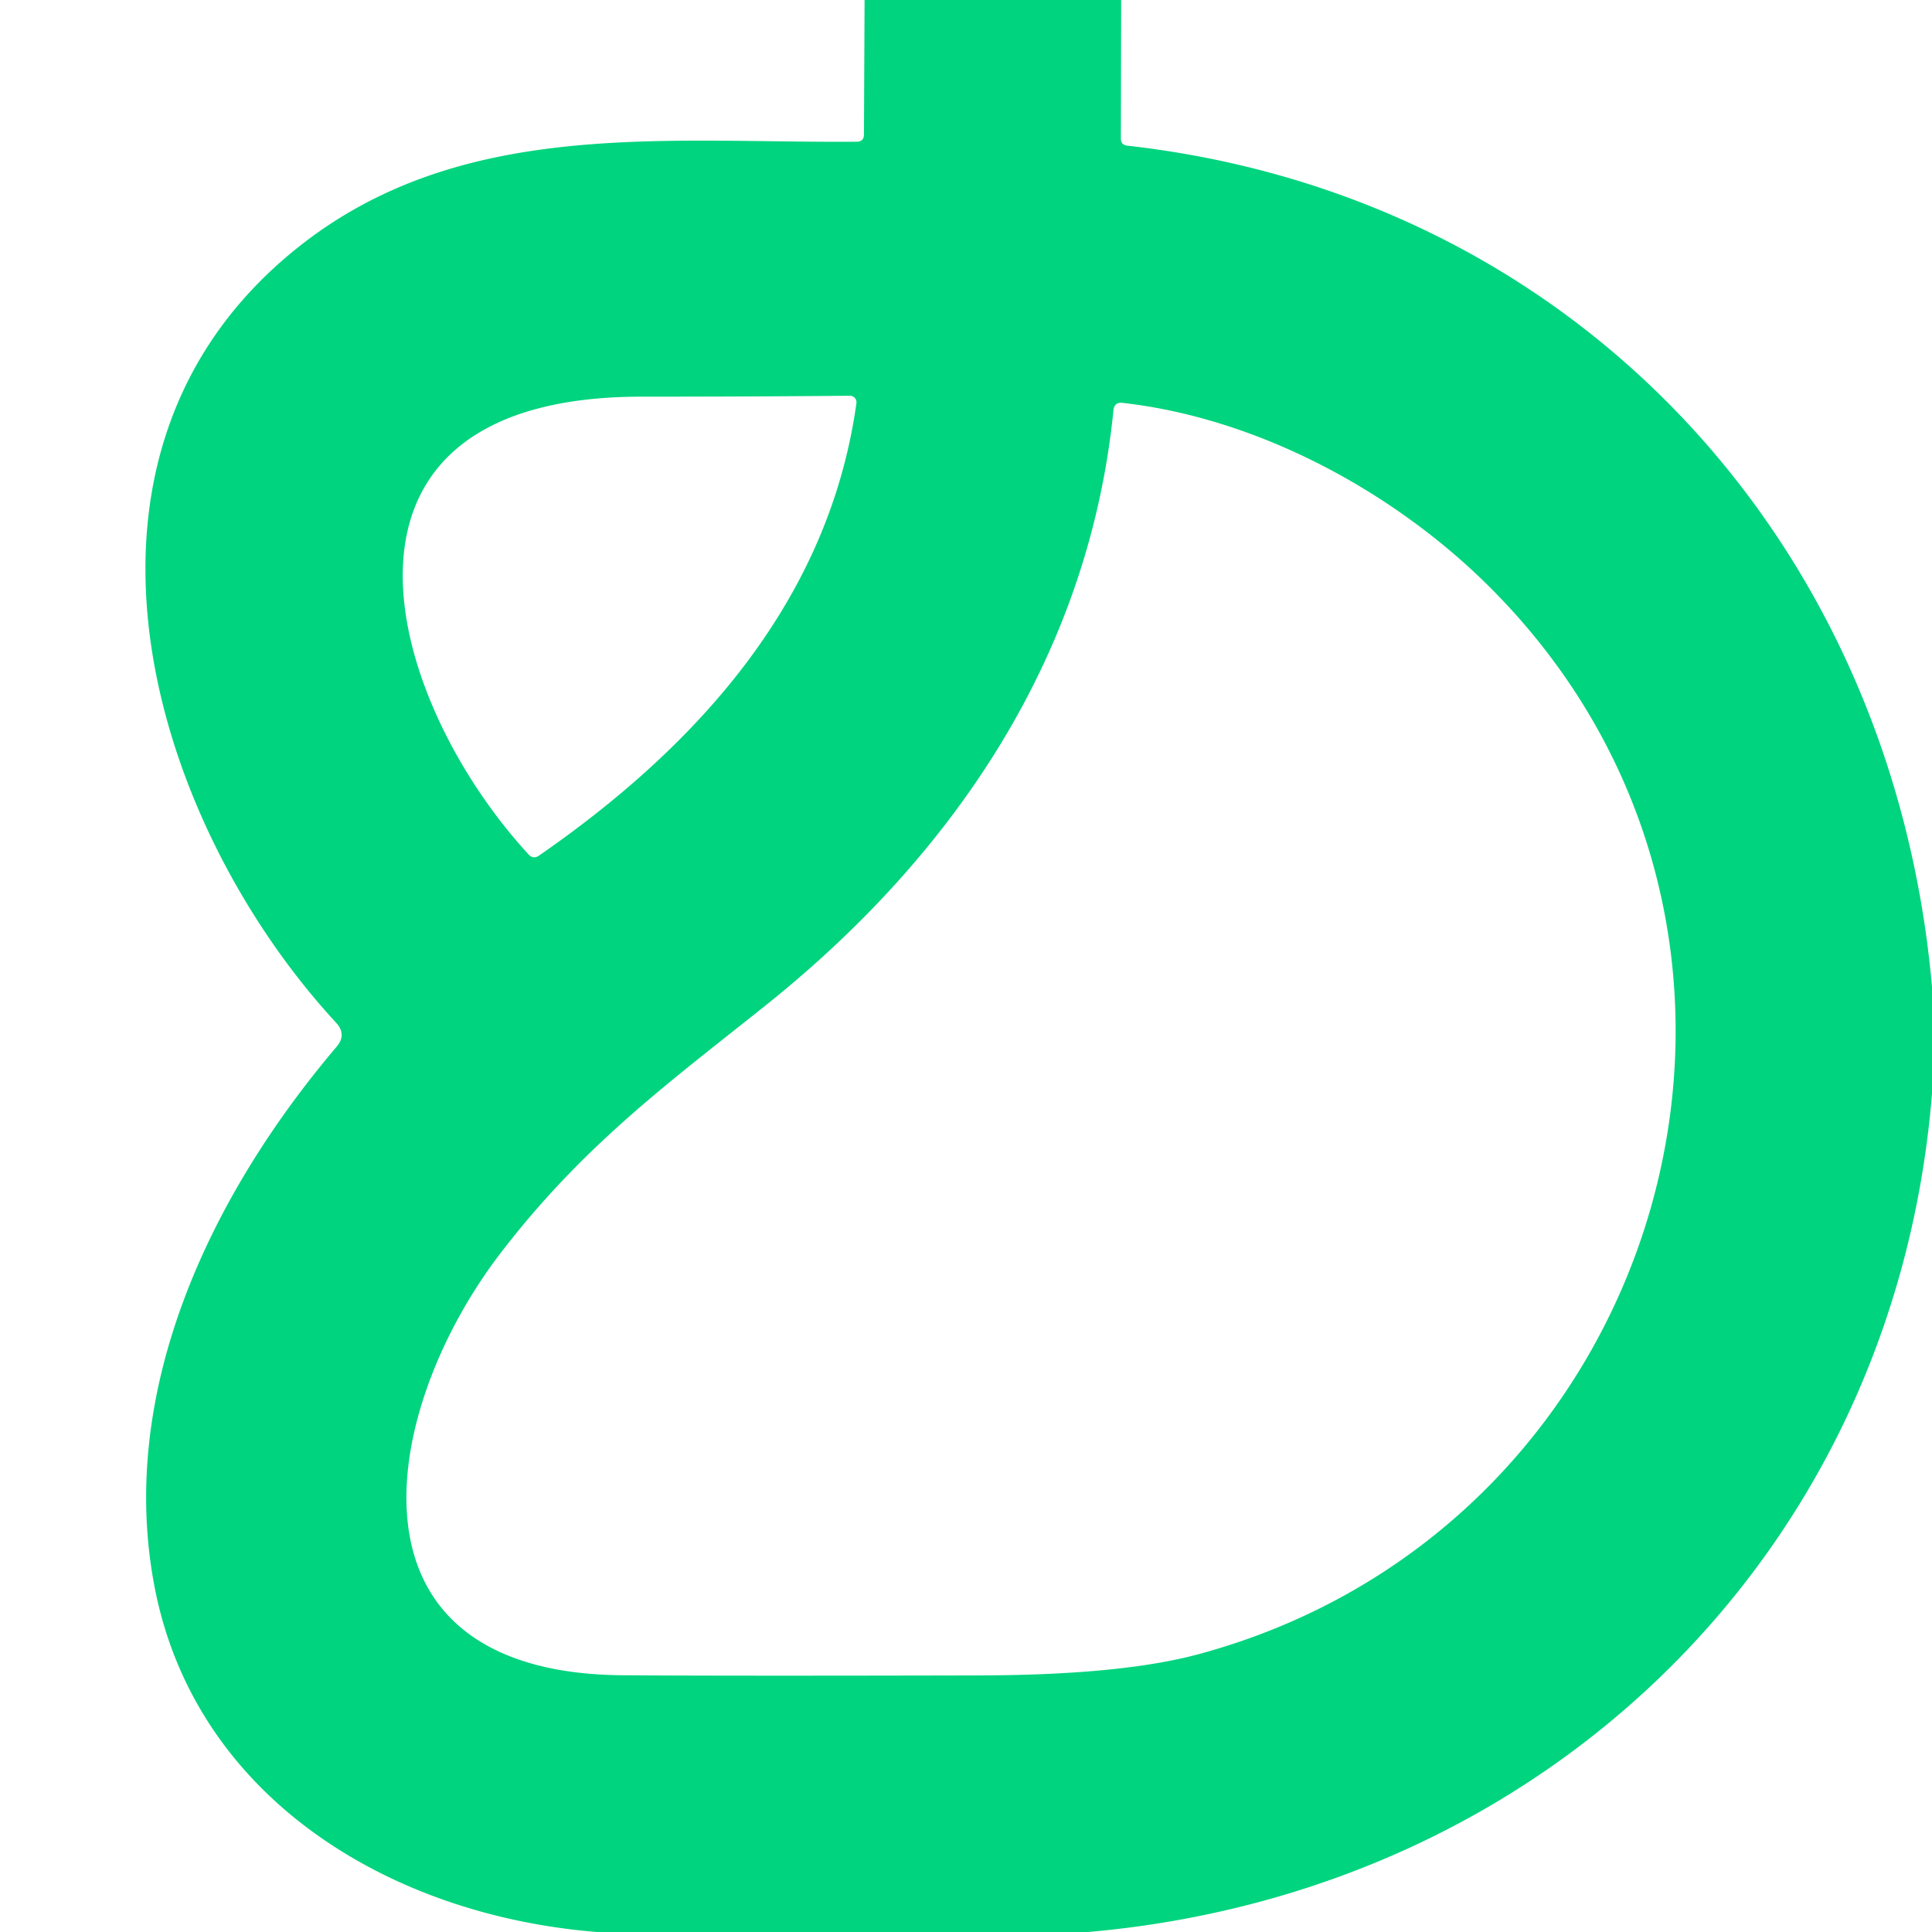
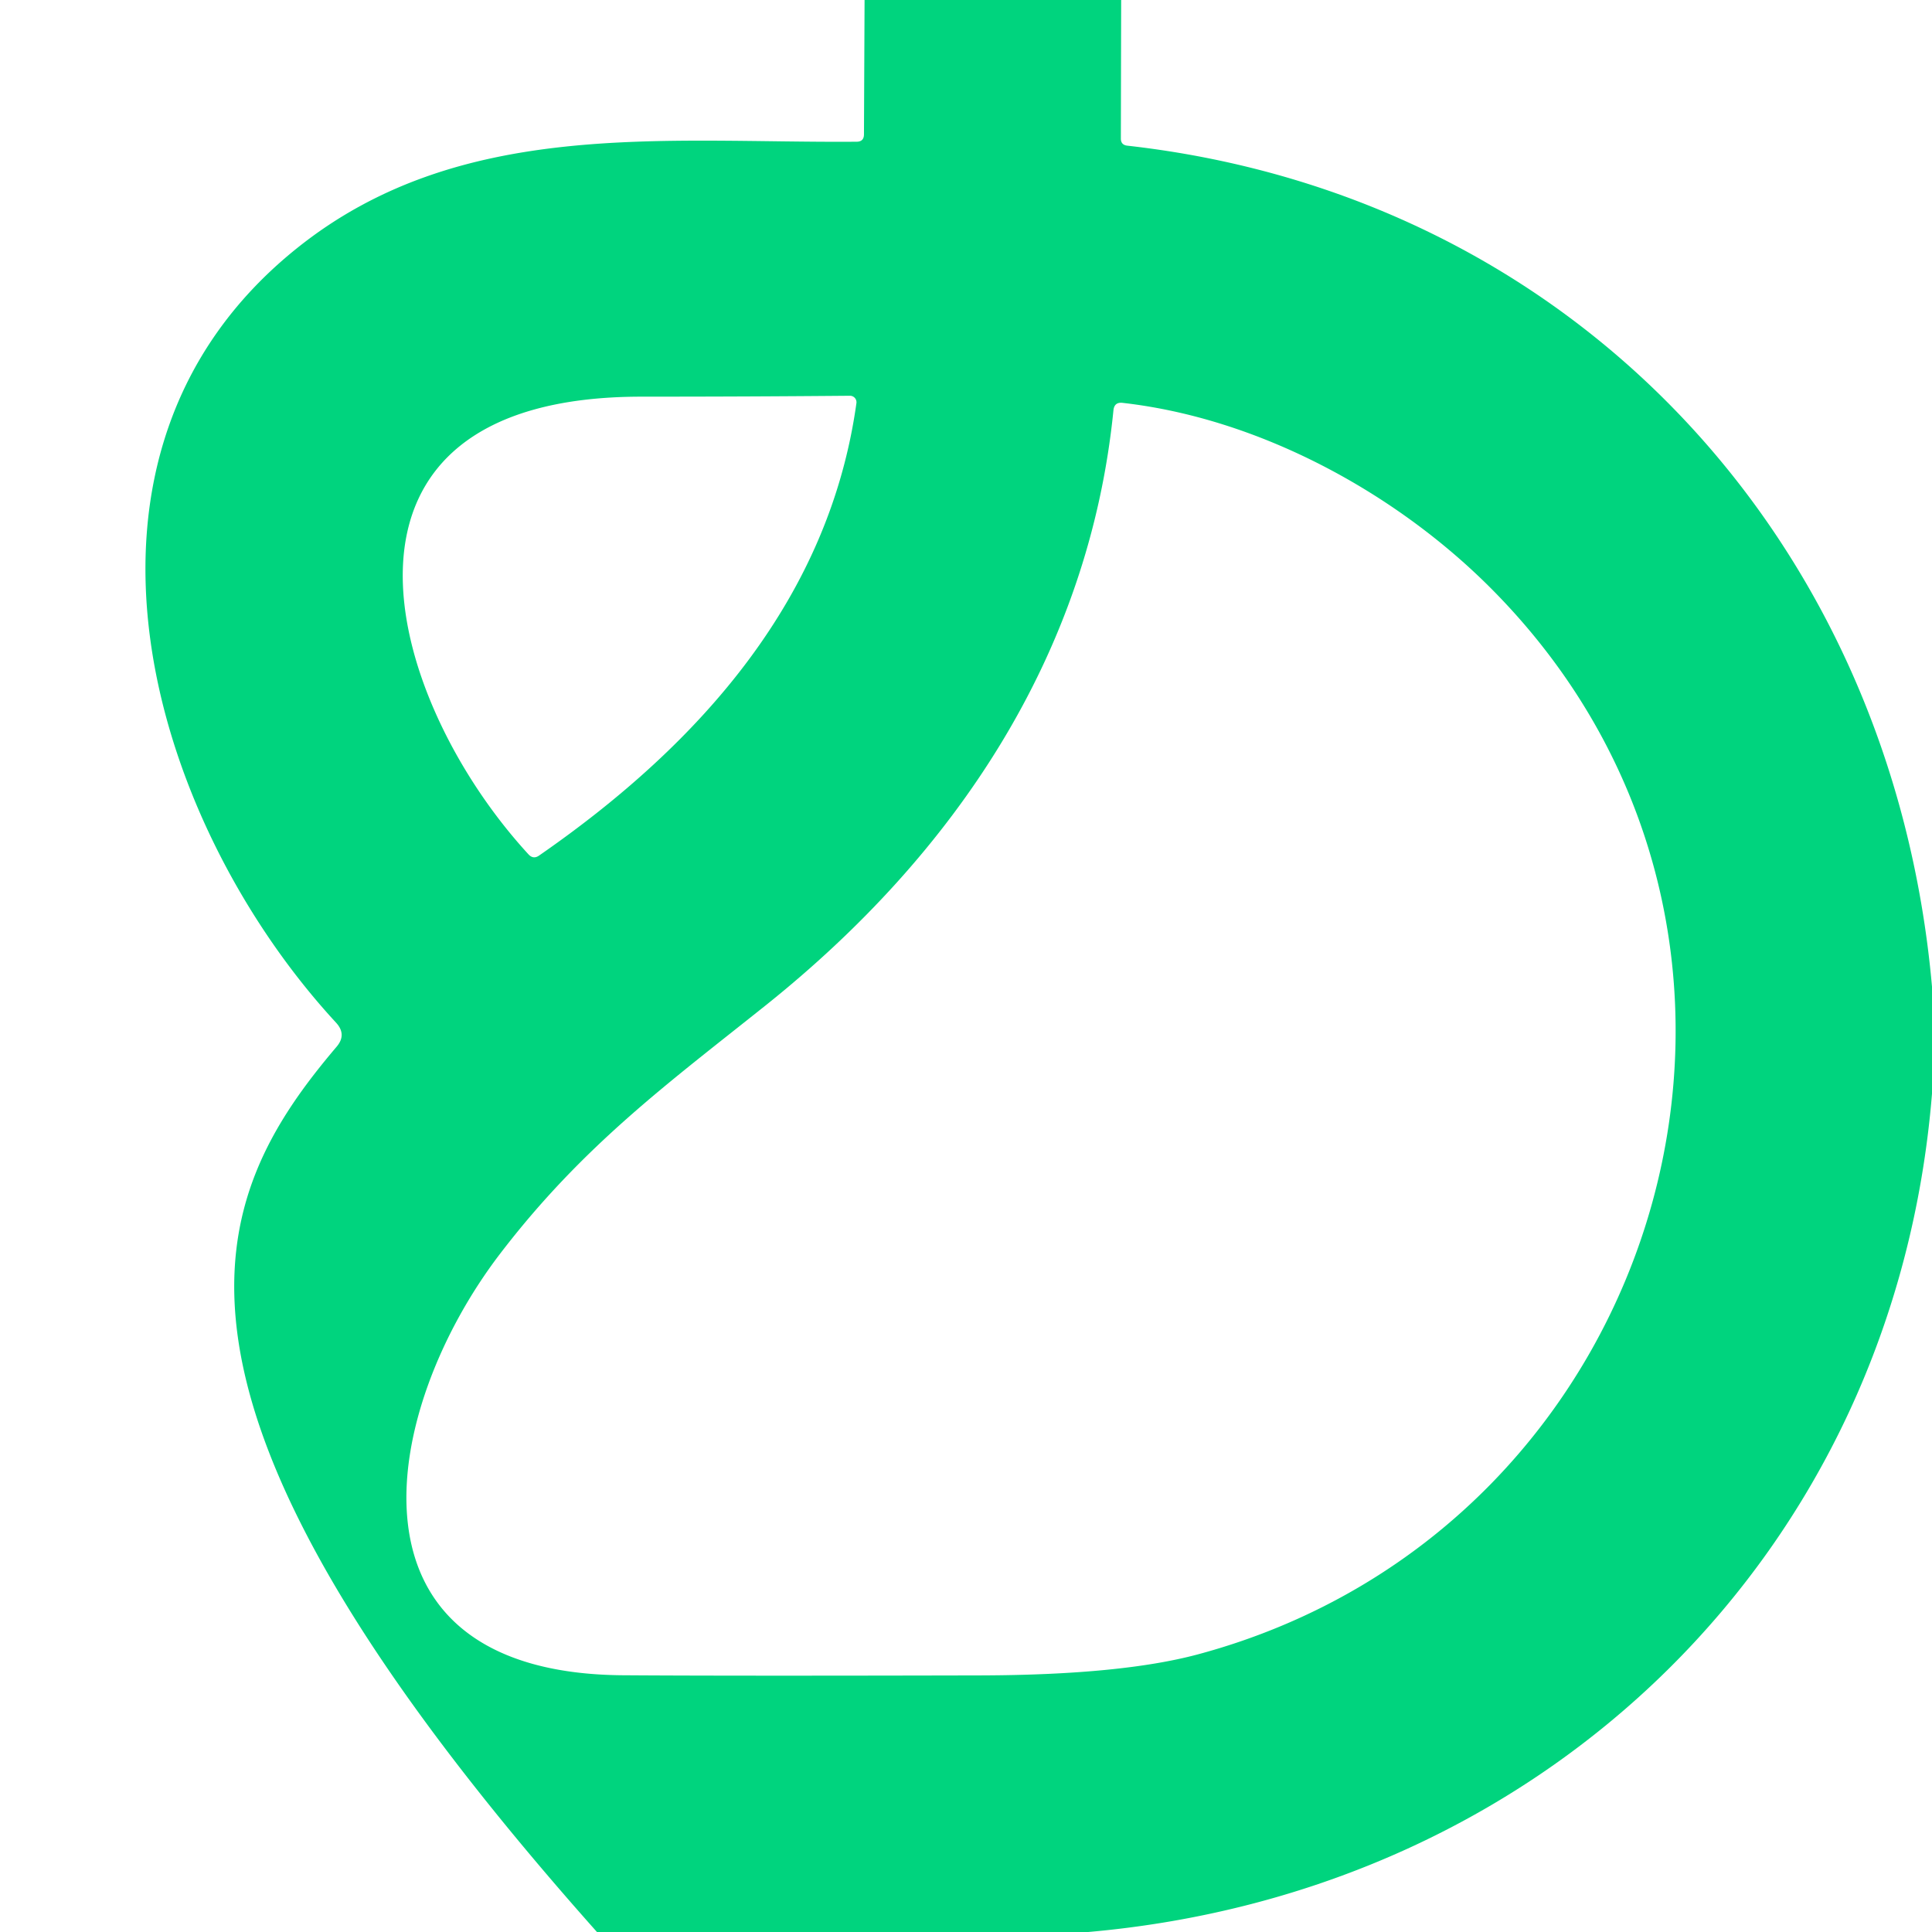
<svg xmlns="http://www.w3.org/2000/svg" version="1.1" viewBox="0.00 0.00 128.00 128.00">
-   <path fill="#00d47e" d="   M 57.28 0.00   L 74.28 0.00   L 74.26 9.18   Q 74.26 9.60 74.68 9.65   C 104.16 12.96 125.37 35.68 128.00 65.37   L 128.00 72.46   C 125.53 102.88 102.37 125.34 72.10 128.00   L 39.55 128.00   C 25.70 126.89 12.90 119.00 10.24 105.13   C 7.77 92.28 13.81 79.35 22.30 69.35   Q 22.99 68.54 22.26 67.75   C 9.88 54.33 2.63 30.10 19.68 16.44   C 30.46 7.80 43.96 9.49 56.75 9.39   Q 57.24 9.39 57.24 8.90   L 57.28 0.00   Z   M 56.74 26.71   A 0.43 0.43 0.0 0 0 56.31 26.22   Q 49.52 26.28 42.50 26.28   C 19.99 26.28 25.36 46.11 35.02 56.61   Q 35.34 56.95 35.72 56.68   C 46.59 49.15 54.96 39.49 56.74 26.71   Z   M 98.56 38.76   C 92.29 32.56 83.37 27.71 74.37 26.69   Q 73.83 26.63 73.77 27.17   C 72.15 43.38 63.26 56.57 50.80 66.55   C 44.32 71.73 38.64 75.86 33.12 83.08   C 25.17 93.49 22.08 110.84 41.25 110.99   Q 48.09 111.04 65.03 111.00   Q 74.26 110.97 79.35 109.61   C 110.64 101.21 121.94 61.90 98.56 38.76   Z" />
+   <path fill="#00d47e" d="   M 57.28 0.00   L 74.28 0.00   L 74.26 9.18   Q 74.26 9.60 74.68 9.65   C 104.16 12.96 125.37 35.68 128.00 65.37   L 128.00 72.46   C 125.53 102.88 102.37 125.34 72.10 128.00   L 39.55 128.00   C 7.77 92.28 13.81 79.35 22.30 69.35   Q 22.99 68.54 22.26 67.75   C 9.88 54.33 2.63 30.10 19.68 16.44   C 30.46 7.80 43.96 9.49 56.75 9.39   Q 57.24 9.39 57.24 8.90   L 57.28 0.00   Z   M 56.74 26.71   A 0.43 0.43 0.0 0 0 56.31 26.22   Q 49.52 26.28 42.50 26.28   C 19.99 26.28 25.36 46.11 35.02 56.61   Q 35.34 56.95 35.72 56.68   C 46.59 49.15 54.96 39.49 56.74 26.71   Z   M 98.56 38.76   C 92.29 32.56 83.37 27.71 74.37 26.69   Q 73.83 26.63 73.77 27.17   C 72.15 43.38 63.26 56.57 50.80 66.55   C 44.32 71.73 38.64 75.86 33.12 83.08   C 25.17 93.49 22.08 110.84 41.25 110.99   Q 48.09 111.04 65.03 111.00   Q 74.26 110.97 79.35 109.61   C 110.64 101.21 121.94 61.90 98.56 38.76   Z" />
</svg>